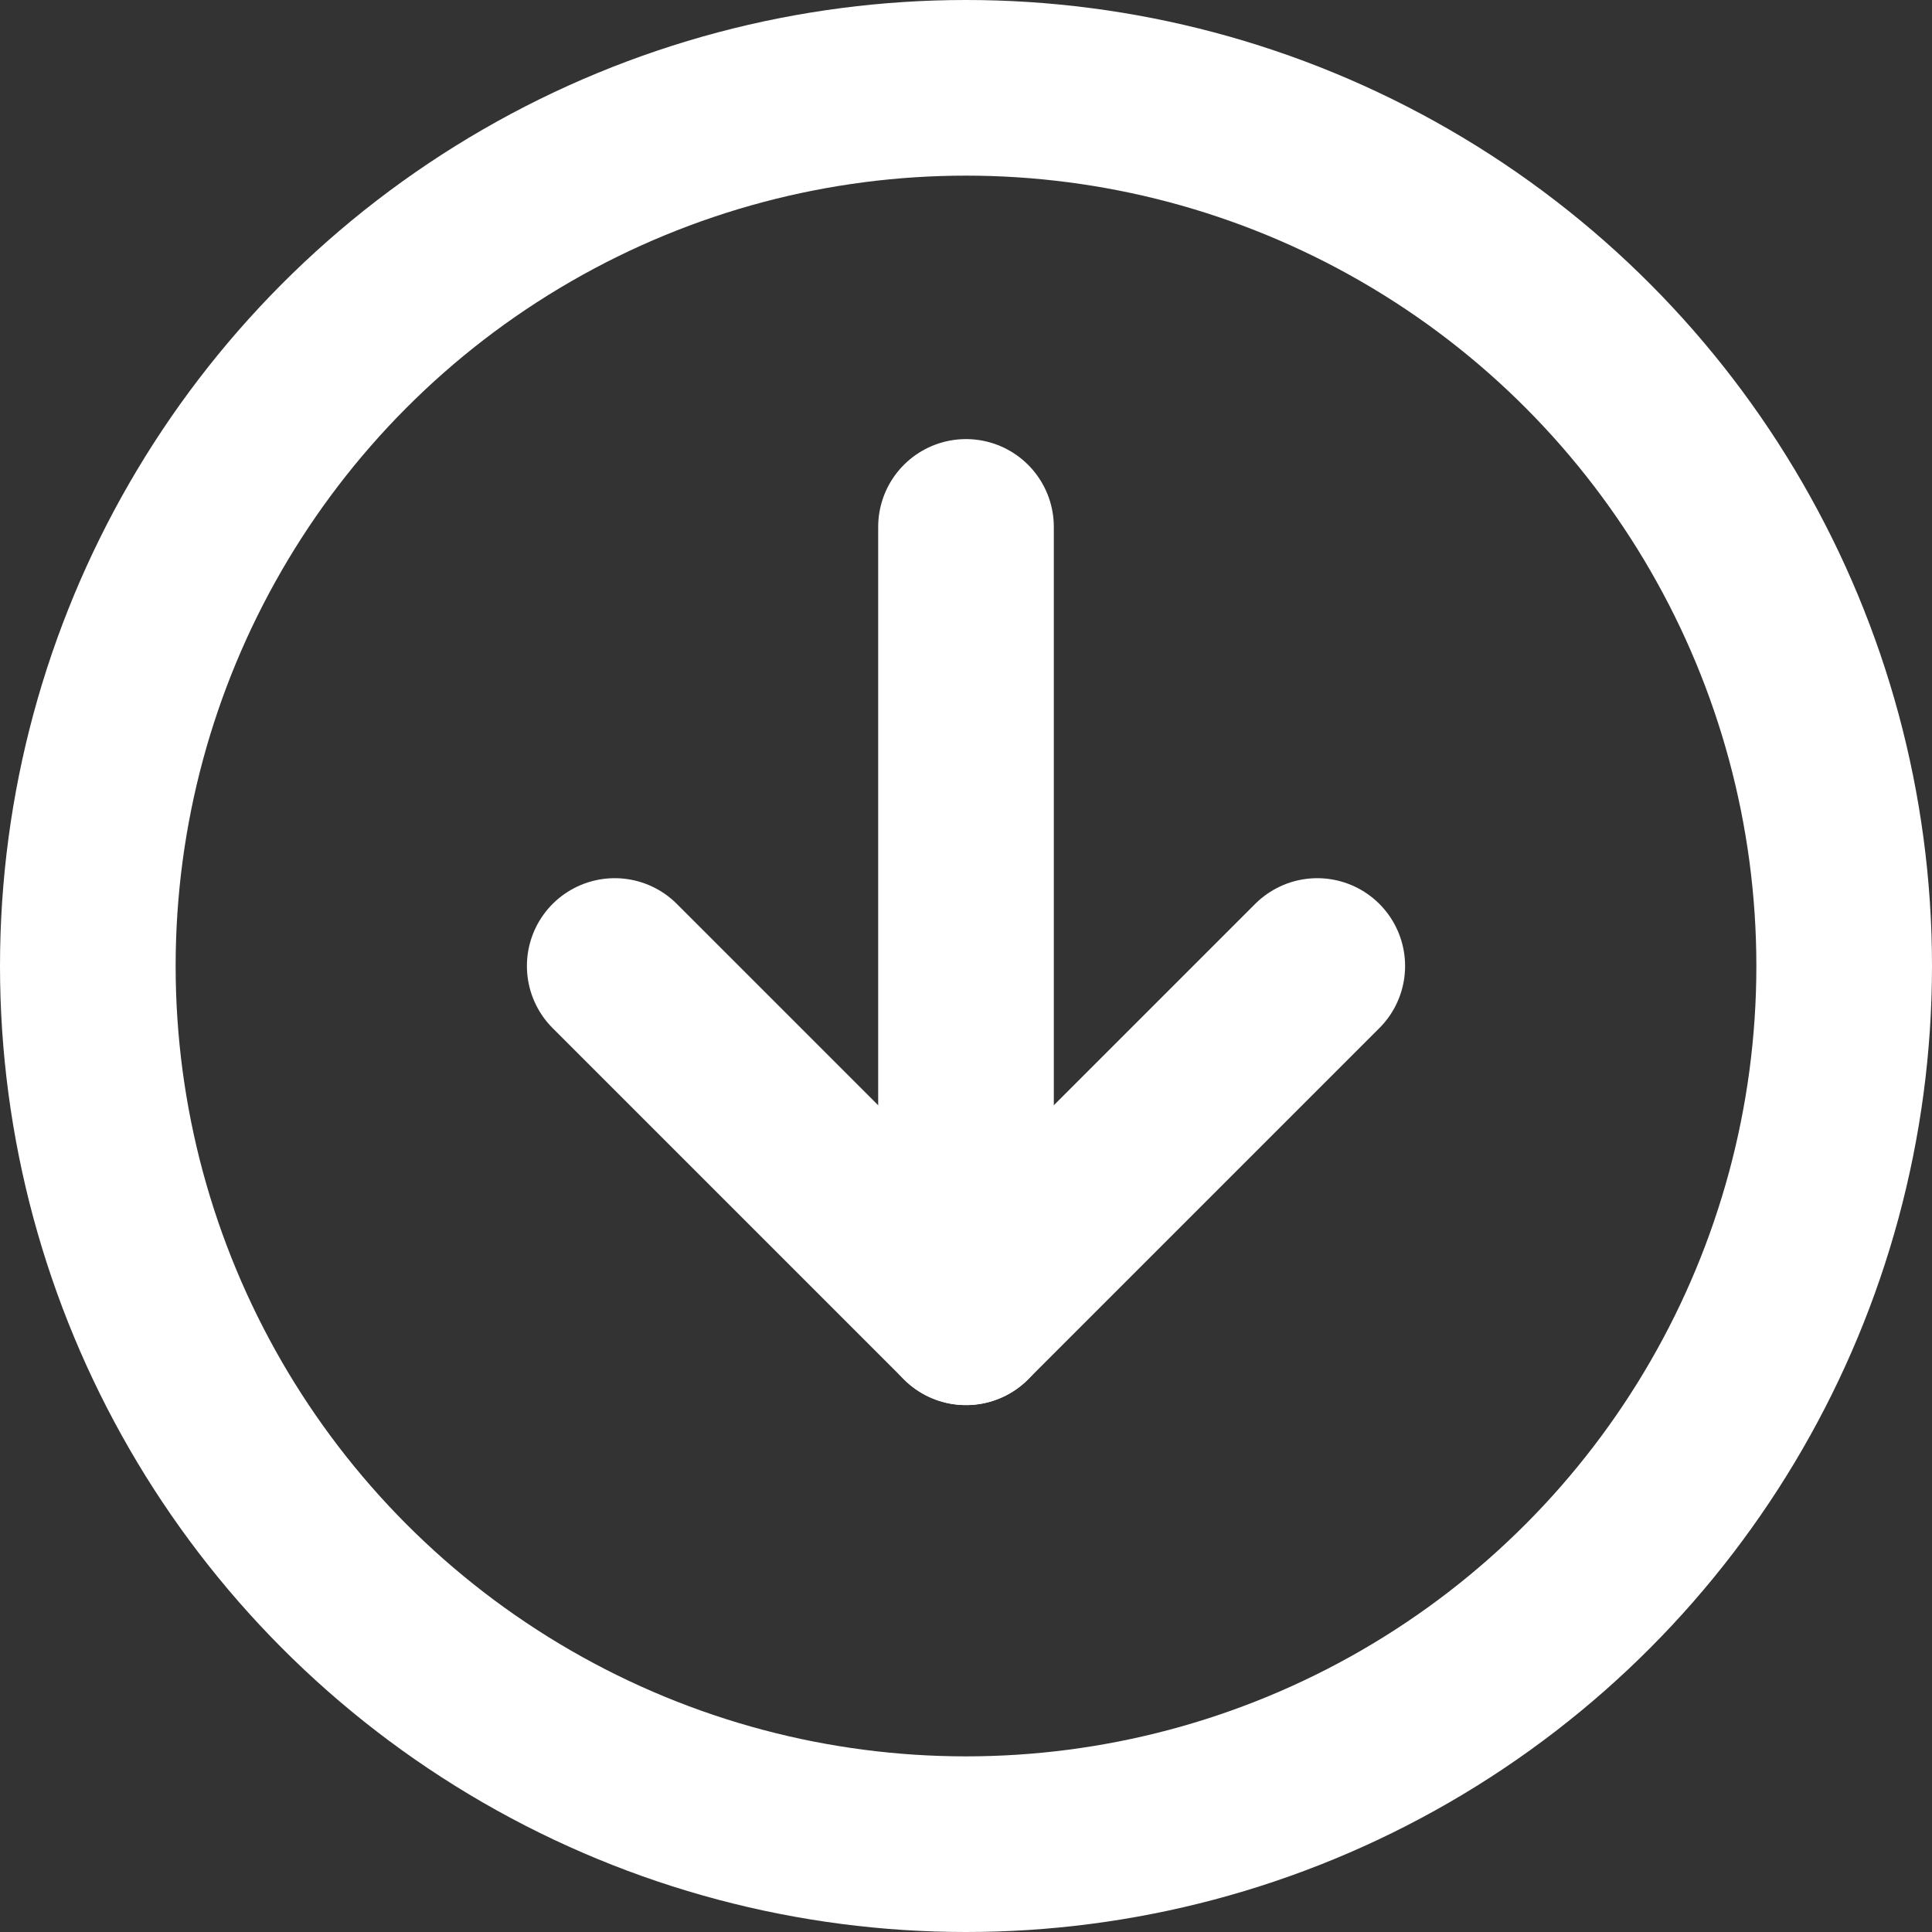
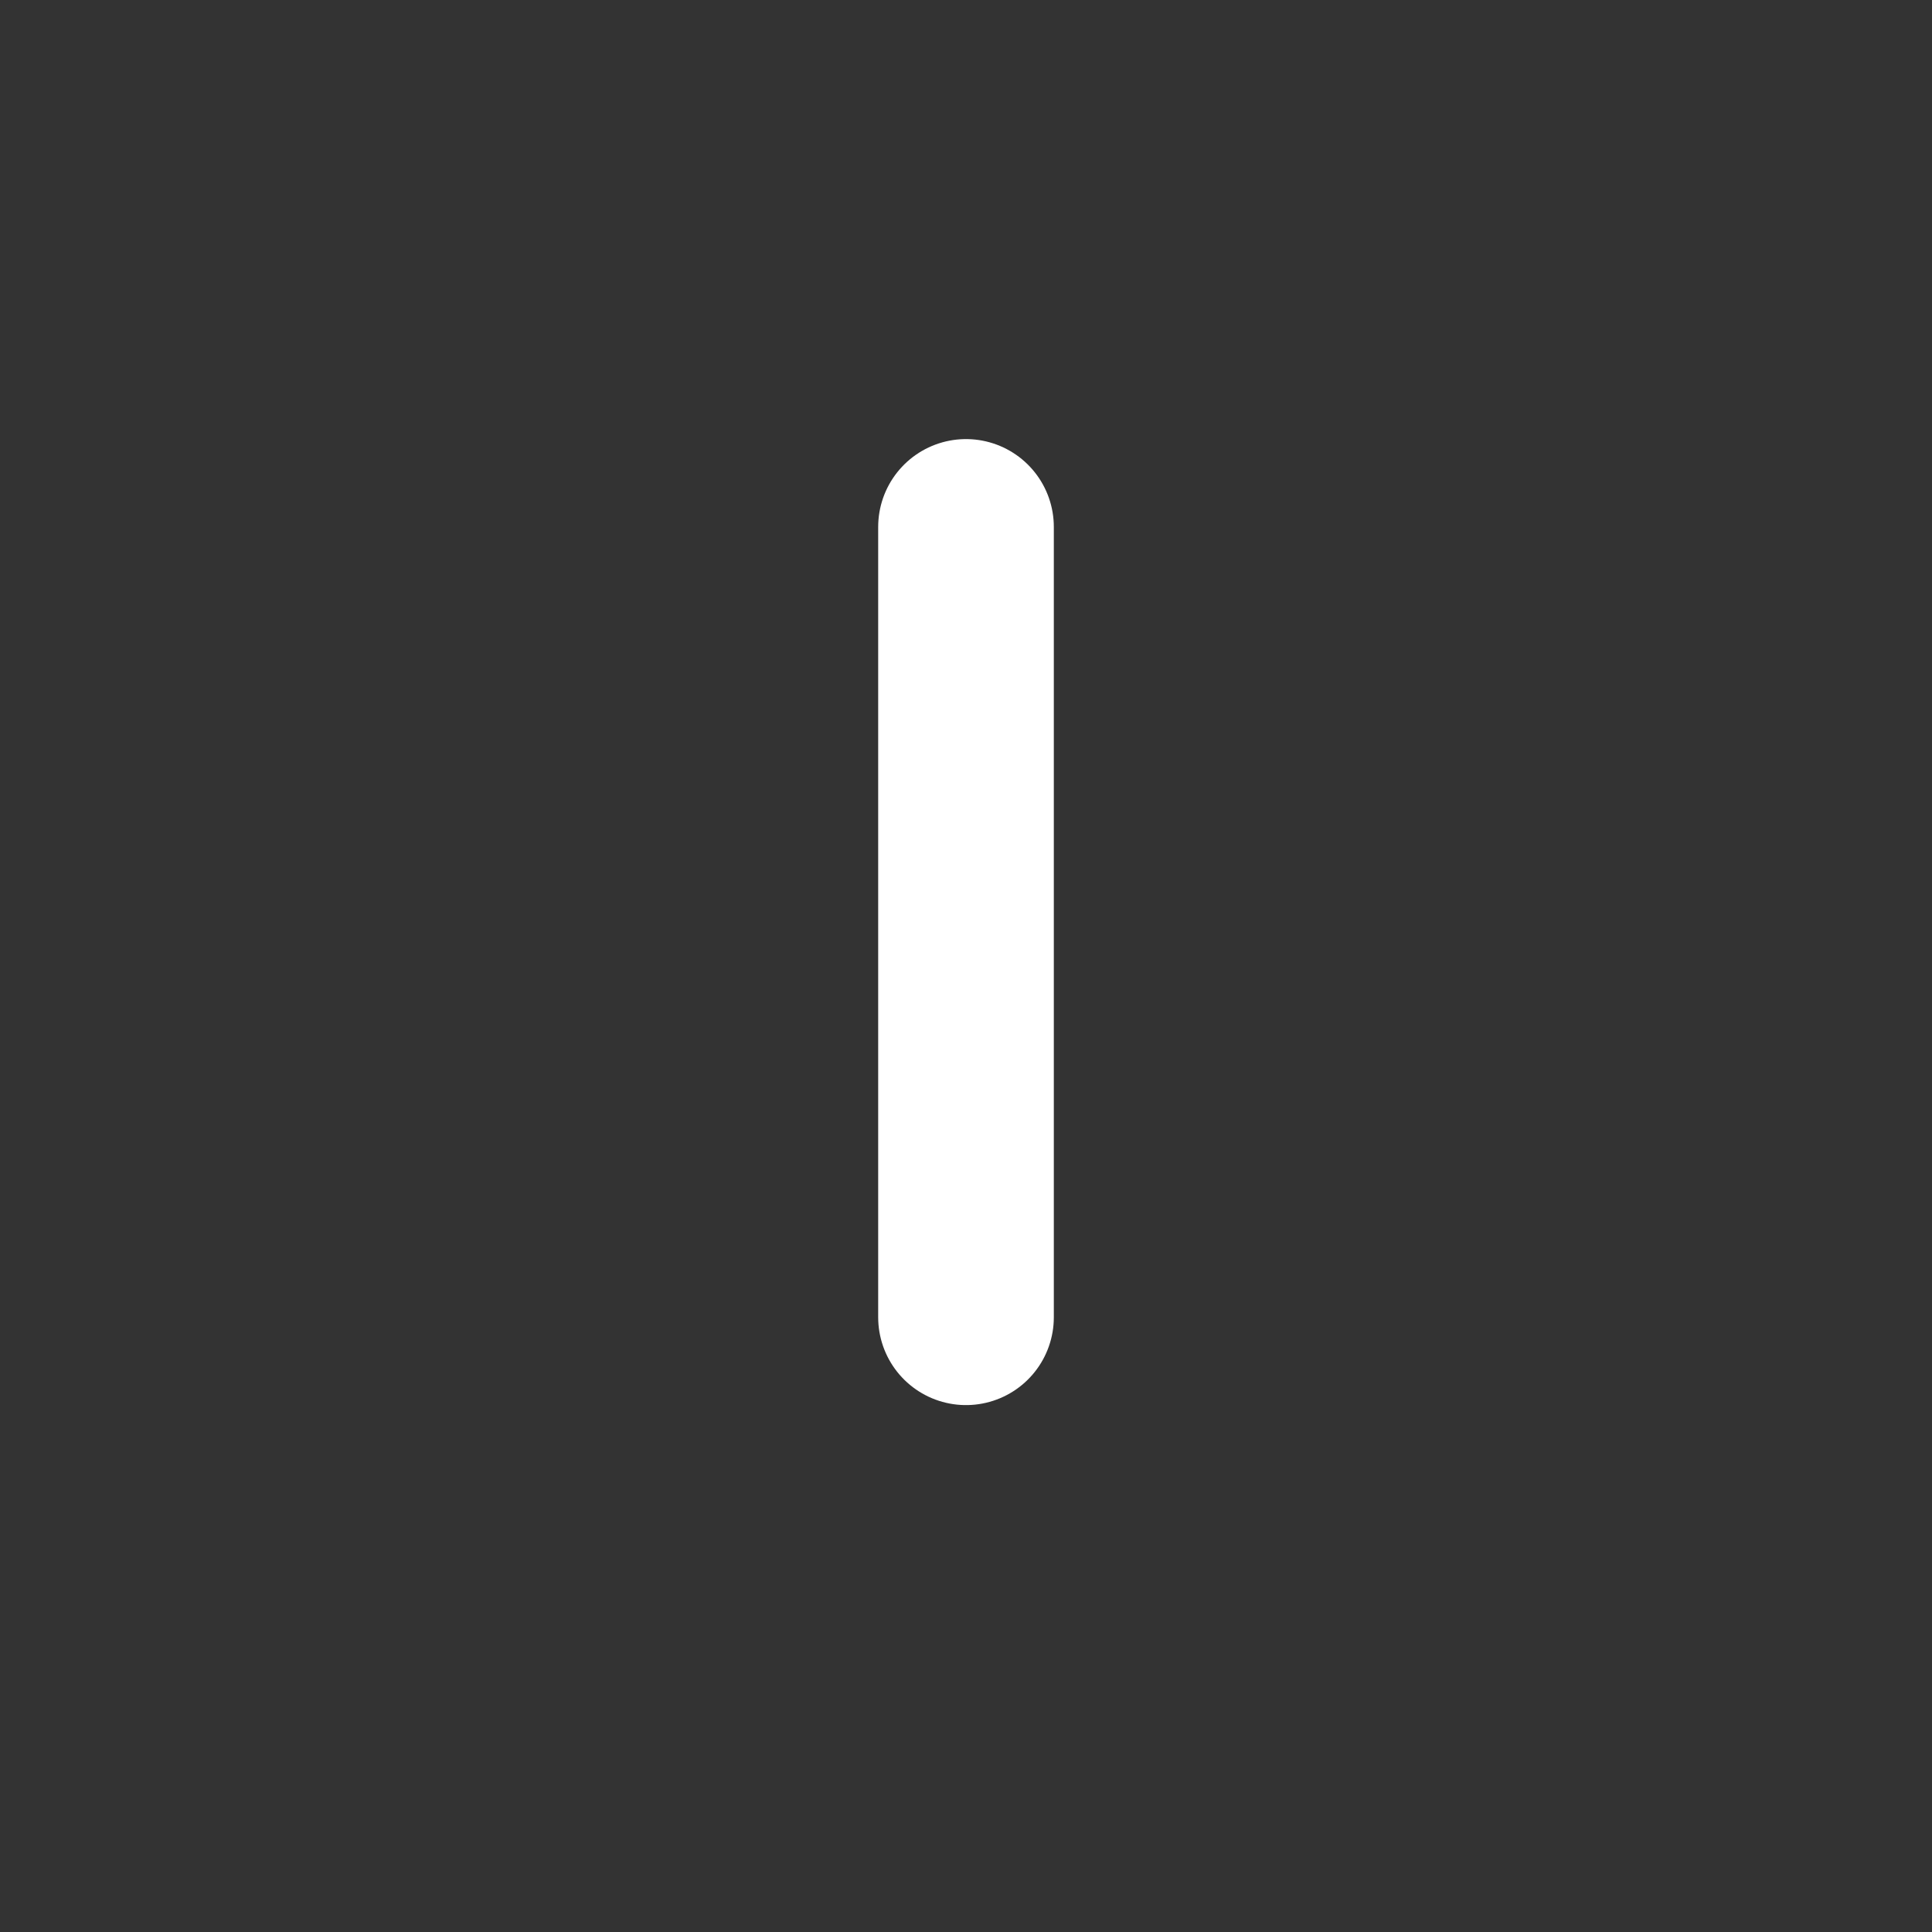
<svg xmlns="http://www.w3.org/2000/svg" width="22" height="22" viewBox="0 0 22 22" fill="none">
  <rect x="0" y="0" width="22" height="22" fill="#333333" stroke="none" />
-   <circle cx="11" cy="11" r="10" stroke="white" stroke-width="2" />
-   <path d="M7 11L11 15L15 11" stroke="white" stroke-width="2" stroke-linecap="round" stroke-linejoin="round" />
  <path d="M11 6V15" stroke="white" stroke-width="2" stroke-linecap="round" stroke-linejoin="round" />
</svg>